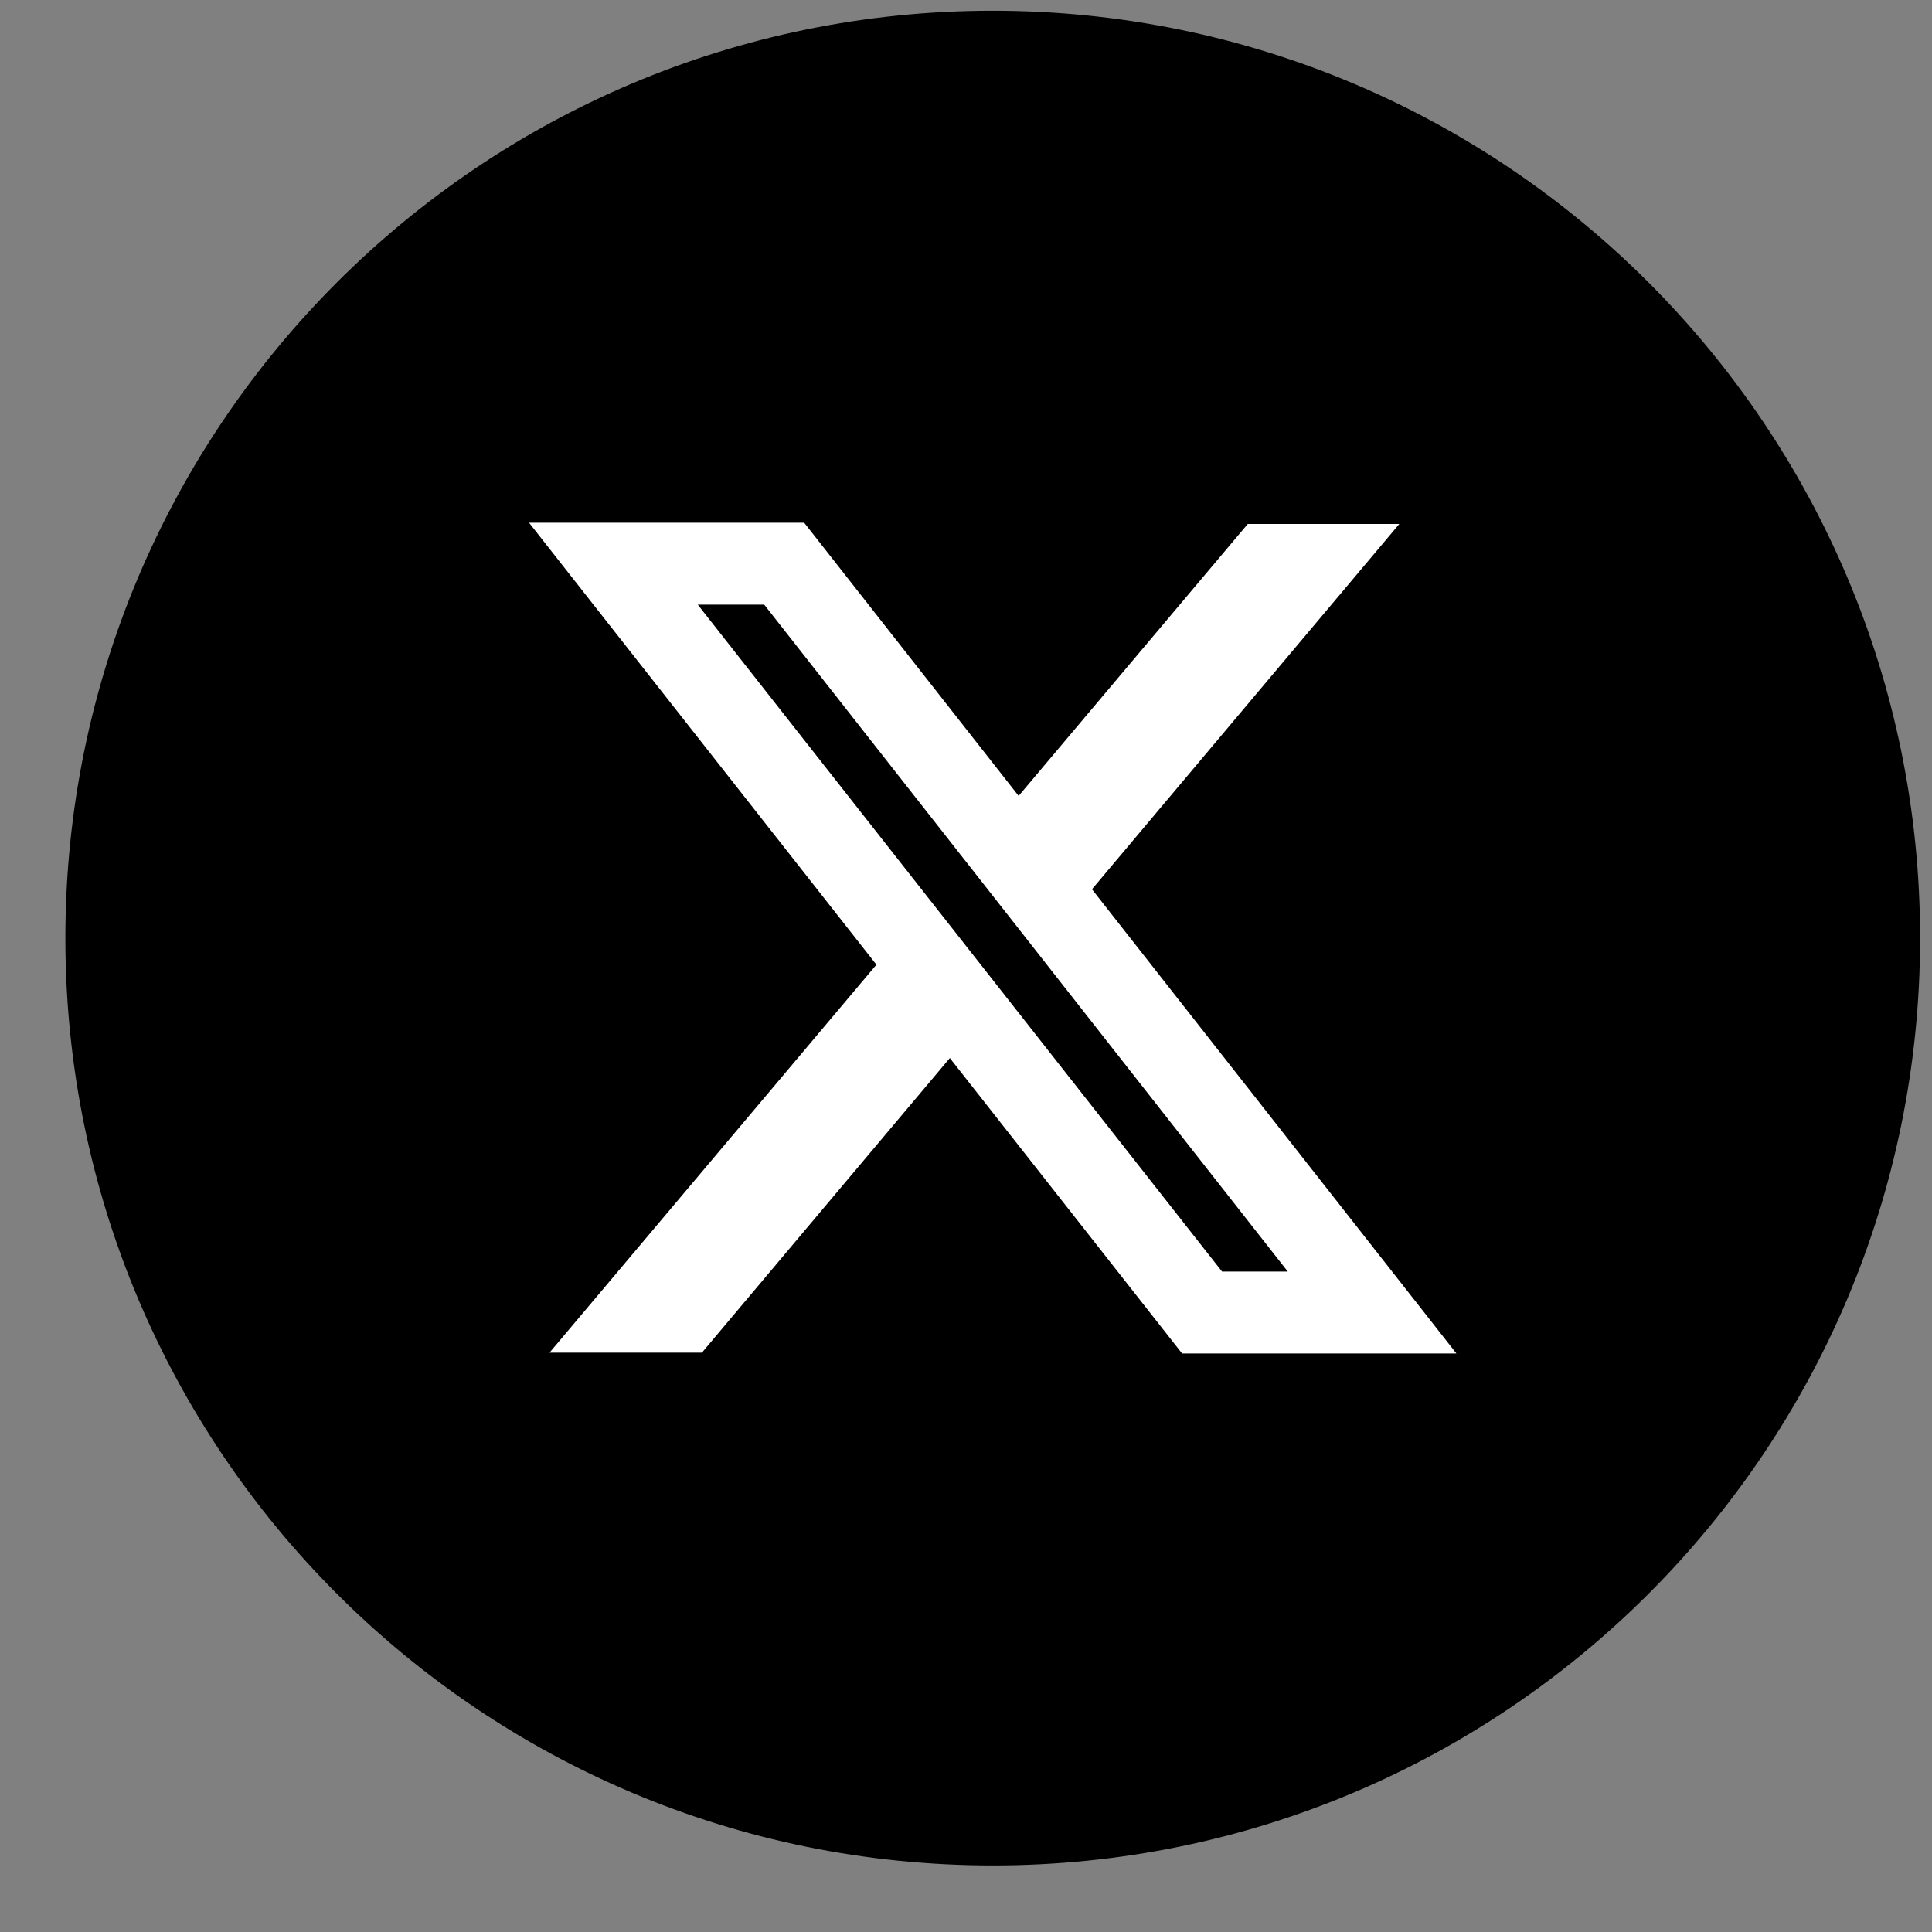
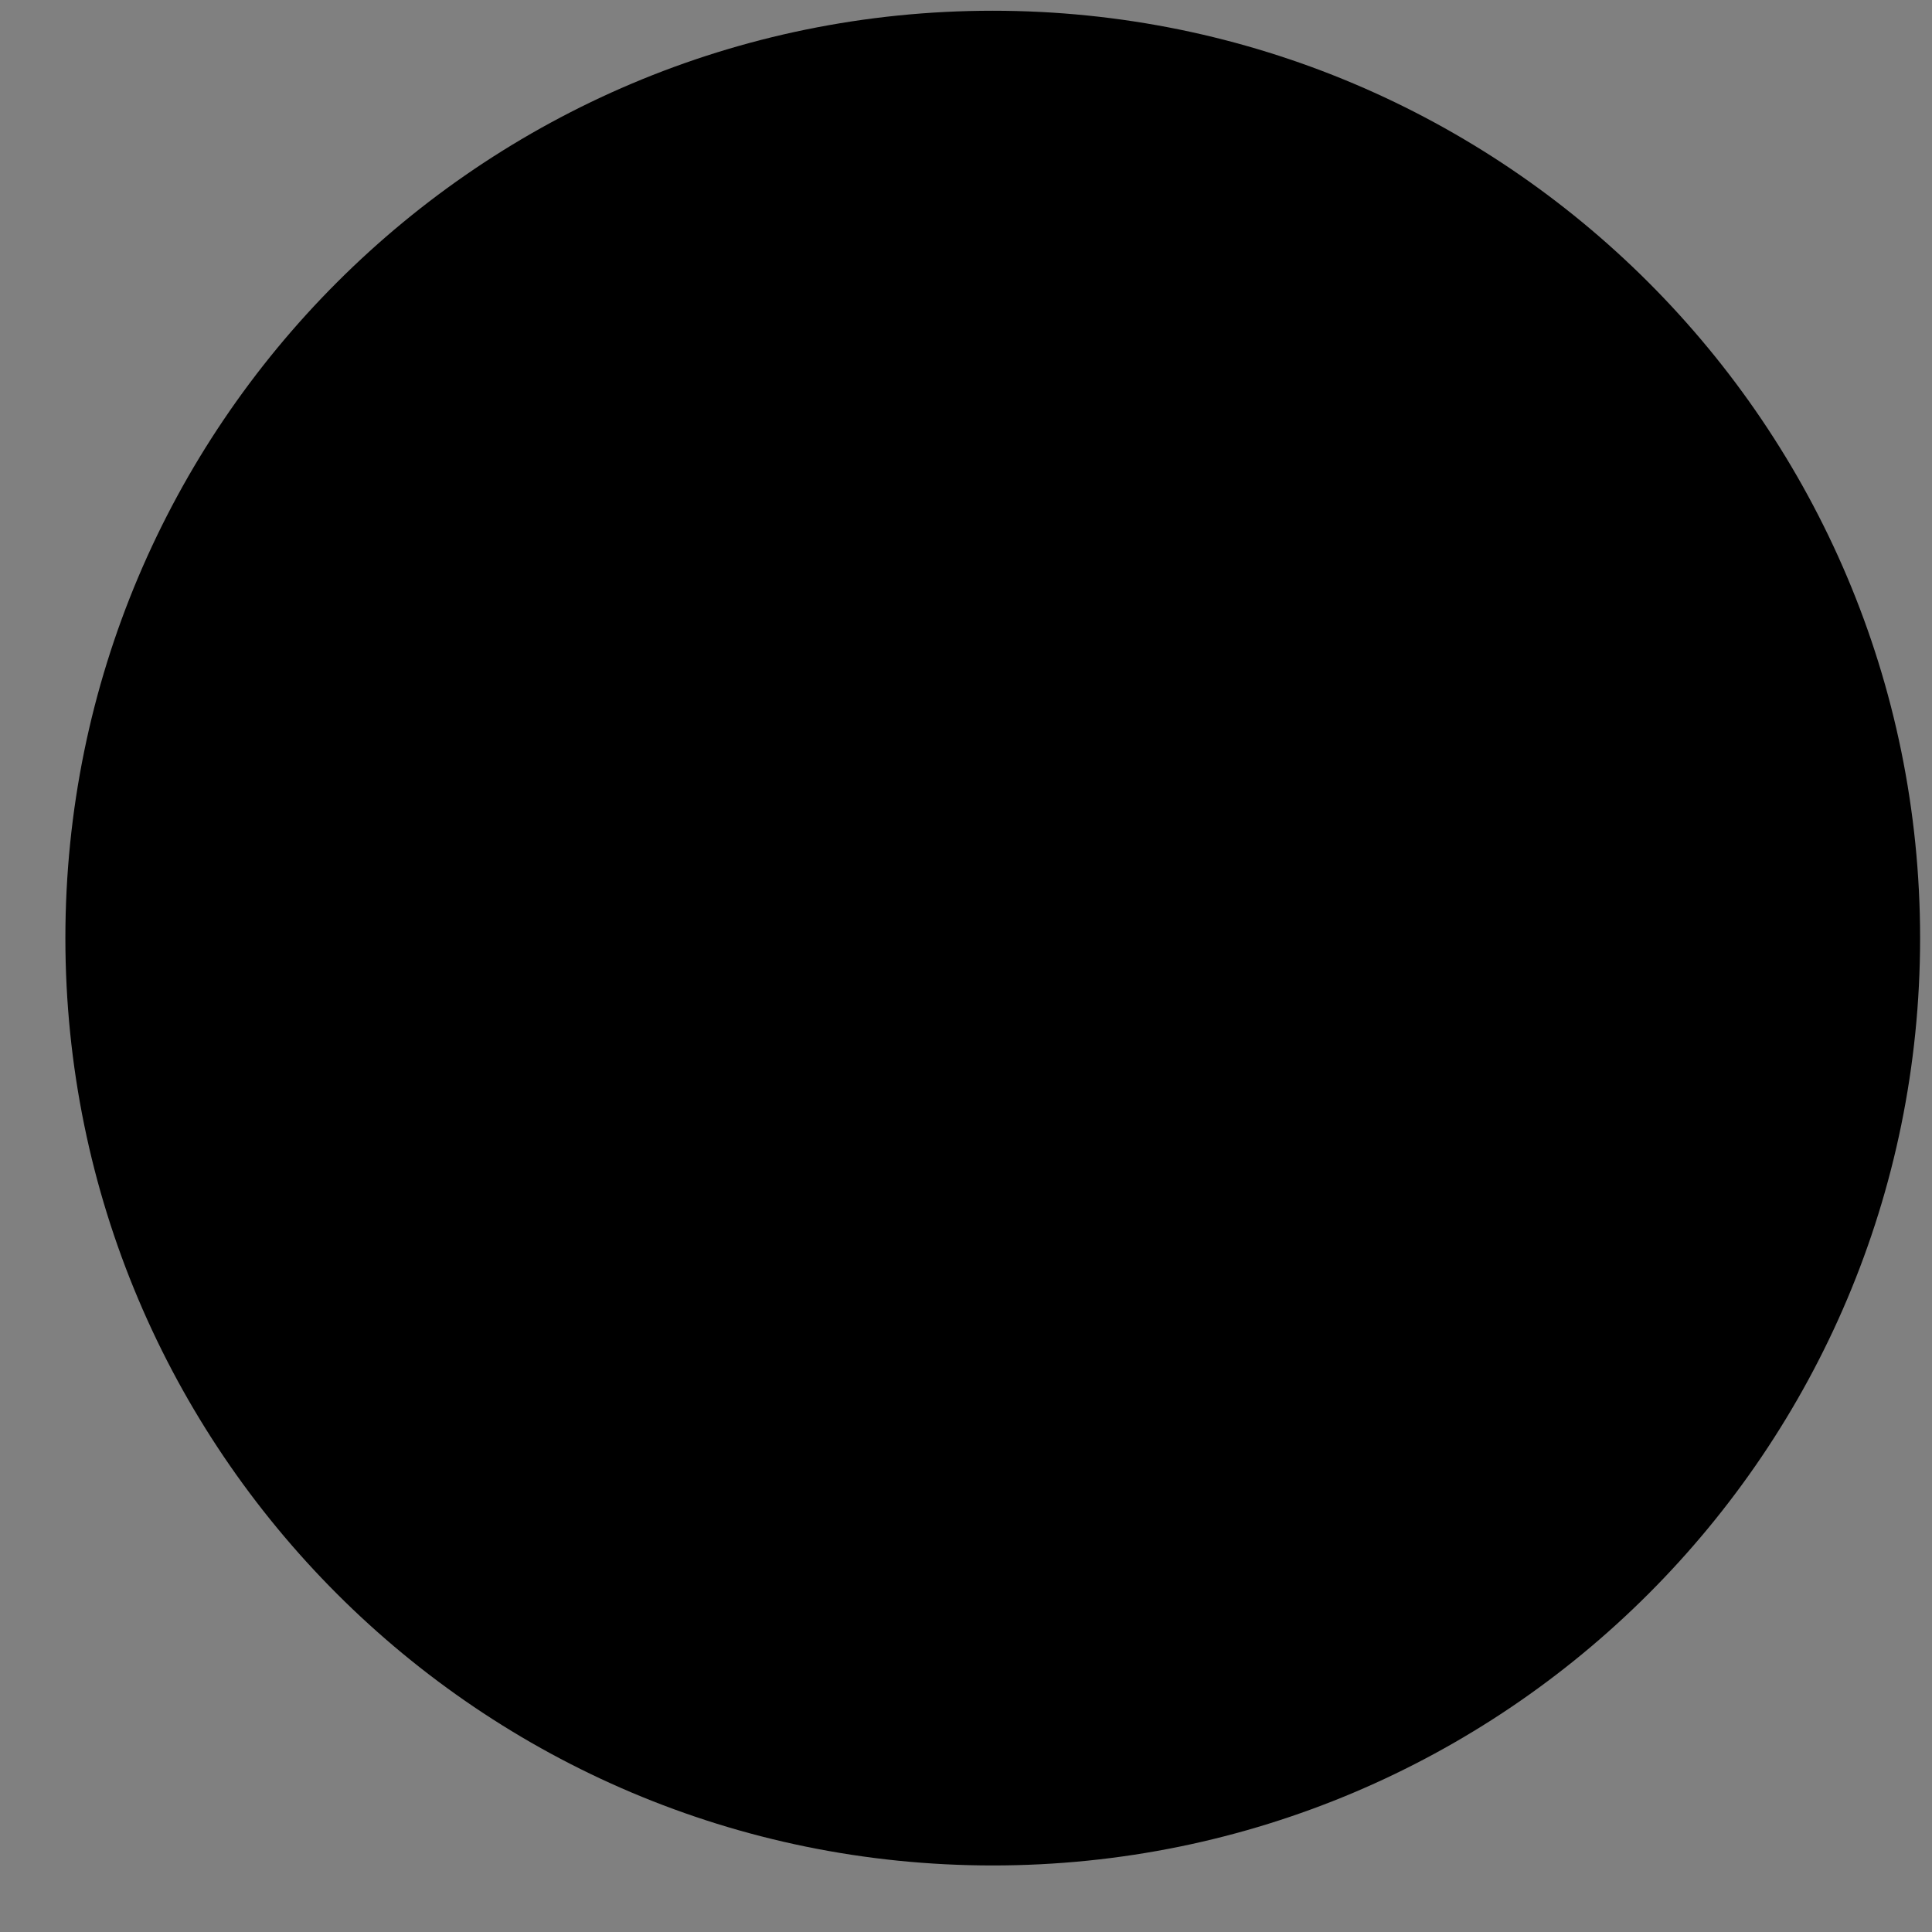
<svg xmlns="http://www.w3.org/2000/svg" width="25" height="25" viewBox="0 0 25 25" fill="none">
  <rect x="0" y="0" width="25" height="25" fill="#808080" stroke="none" />
  <path d="M0.846 12.139C0.846 18.767 6.218 24.139 12.846 24.139C19.473 24.139 24.846 18.767 24.846 12.139C24.846 5.512 19.473 0.139 12.846 0.139C6.218 0.139 0.846 5.512 0.846 12.139Z" fill="black" />
-   <path fill-rule="evenodd" clip-rule="evenodd" d="M11.341 12.483L6.846 6.764H10.406L13.181 10.299L16.146 6.78H18.107L14.13 11.507L18.846 17.514H15.296L12.291 13.691L9.083 17.503H7.111L11.341 12.483ZM15.813 16.454L9.029 7.824H9.889L16.664 16.454H15.813Z" fill="white" />
</svg>